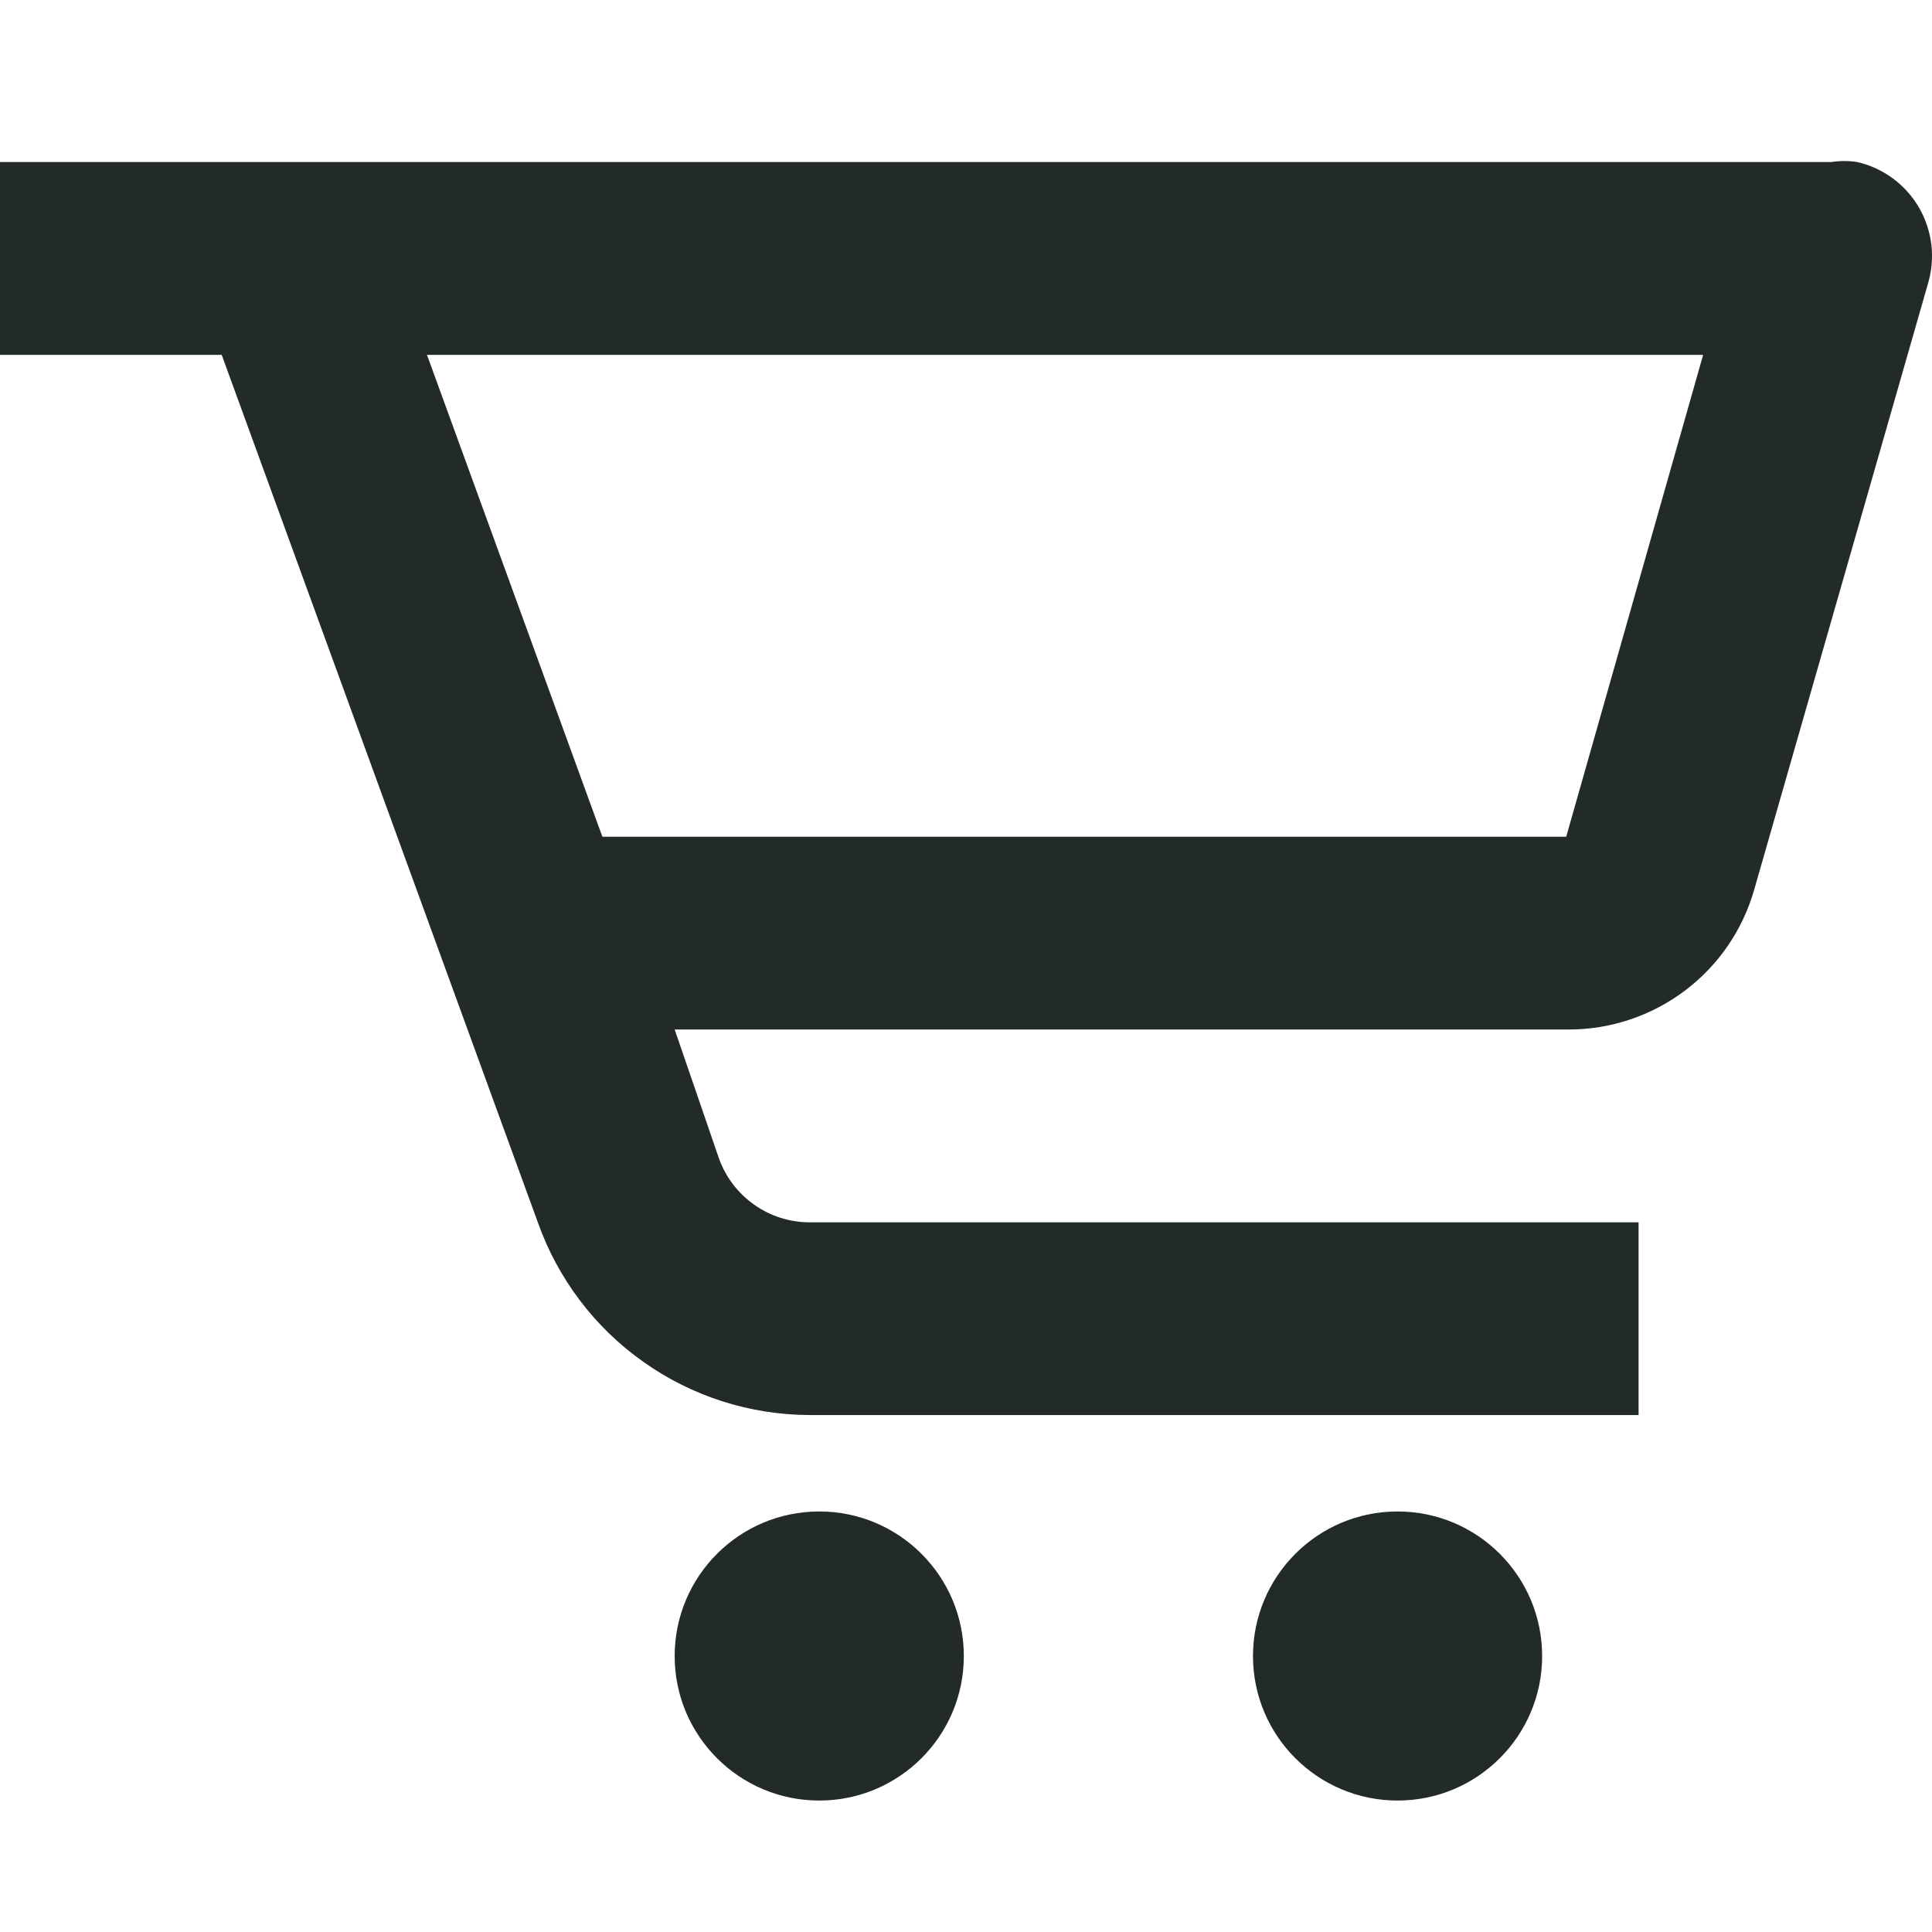
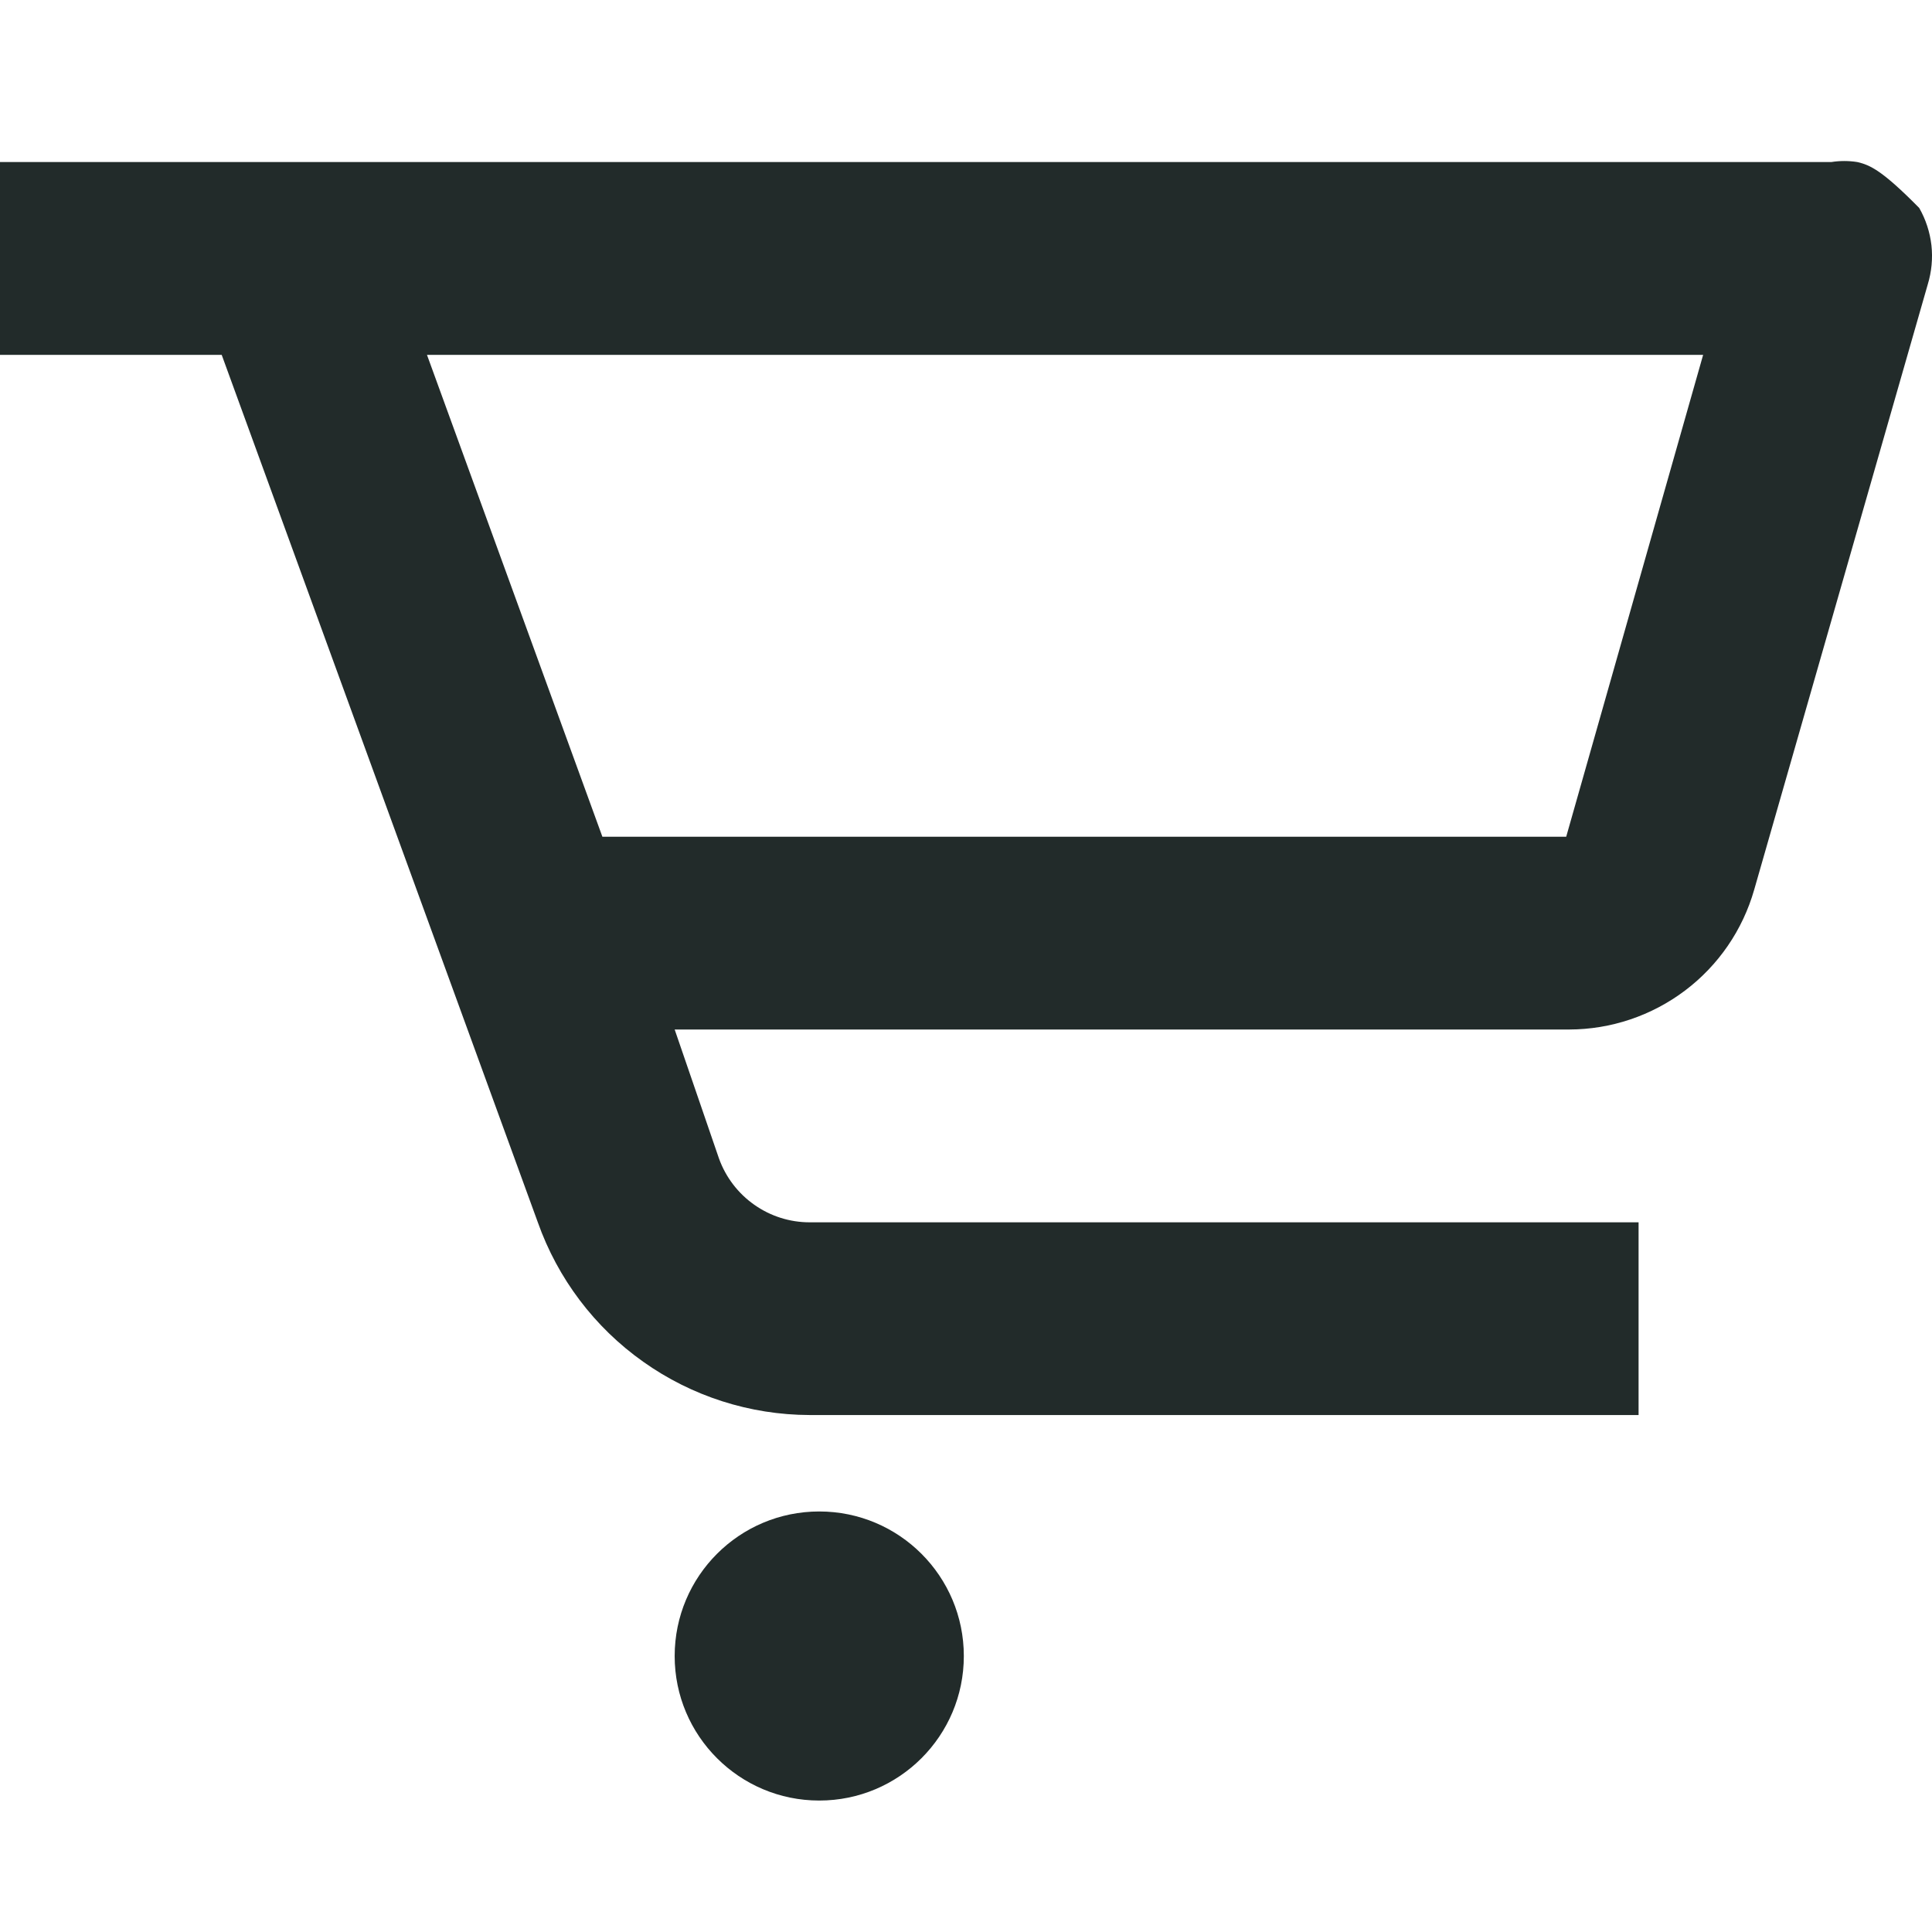
<svg xmlns="http://www.w3.org/2000/svg" width="24" height="24" viewBox="0 0 24 24" fill="none">
-   <path d="M22.749 2.013H0V4.408H2.754L6.681 15.184C6.928 15.882 7.385 16.488 7.99 16.916C8.594 17.345 9.316 17.576 10.057 17.578H20.355V15.184H10.057C9.811 15.184 9.571 15.108 9.37 14.966C9.169 14.825 9.016 14.625 8.932 14.393L8.381 12.789H19.492C20.012 12.788 20.517 12.618 20.932 12.305C21.347 11.992 21.648 11.553 21.791 11.053L23.947 3.534C23.995 3.376 24.011 3.211 23.993 3.047C23.974 2.884 23.923 2.726 23.841 2.583C23.759 2.44 23.648 2.316 23.516 2.218C23.384 2.12 23.233 2.05 23.072 2.013C22.965 1.996 22.856 1.996 22.749 2.013ZM19.456 10.394H7.483L5.304 4.408H21.157L19.456 10.394Z" fill="#222B2A" />
+   <path d="M22.749 2.013H0V4.408H2.754L6.681 15.184C6.928 15.882 7.385 16.488 7.99 16.916C8.594 17.345 9.316 17.576 10.057 17.578H20.355V15.184H10.057C9.811 15.184 9.571 15.108 9.37 14.966C9.169 14.825 9.016 14.625 8.932 14.393L8.381 12.789H19.492C20.012 12.788 20.517 12.618 20.932 12.305C21.347 11.992 21.648 11.553 21.791 11.053L23.947 3.534C23.995 3.376 24.011 3.211 23.993 3.047C23.974 2.884 23.923 2.726 23.841 2.583C23.384 2.12 23.233 2.05 23.072 2.013C22.965 1.996 22.856 1.996 22.749 2.013ZM19.456 10.394H7.483L5.304 4.408H21.157L19.456 10.394Z" fill="#222B2A" />
  <path d="M10.177 22.367C11.169 22.367 11.973 21.563 11.973 20.572C11.973 19.58 11.169 18.776 10.177 18.776C9.185 18.776 8.381 19.58 8.381 20.572C8.381 21.563 9.185 22.367 10.177 22.367Z" fill="#222B2A" />
-   <path d="M17.361 22.367C18.353 22.367 19.157 21.563 19.157 20.572C19.157 19.58 18.353 18.776 17.361 18.776C16.369 18.776 15.565 19.58 15.565 20.572C15.565 21.563 16.369 22.367 17.361 22.367Z" fill="#222B2A" />
</svg>